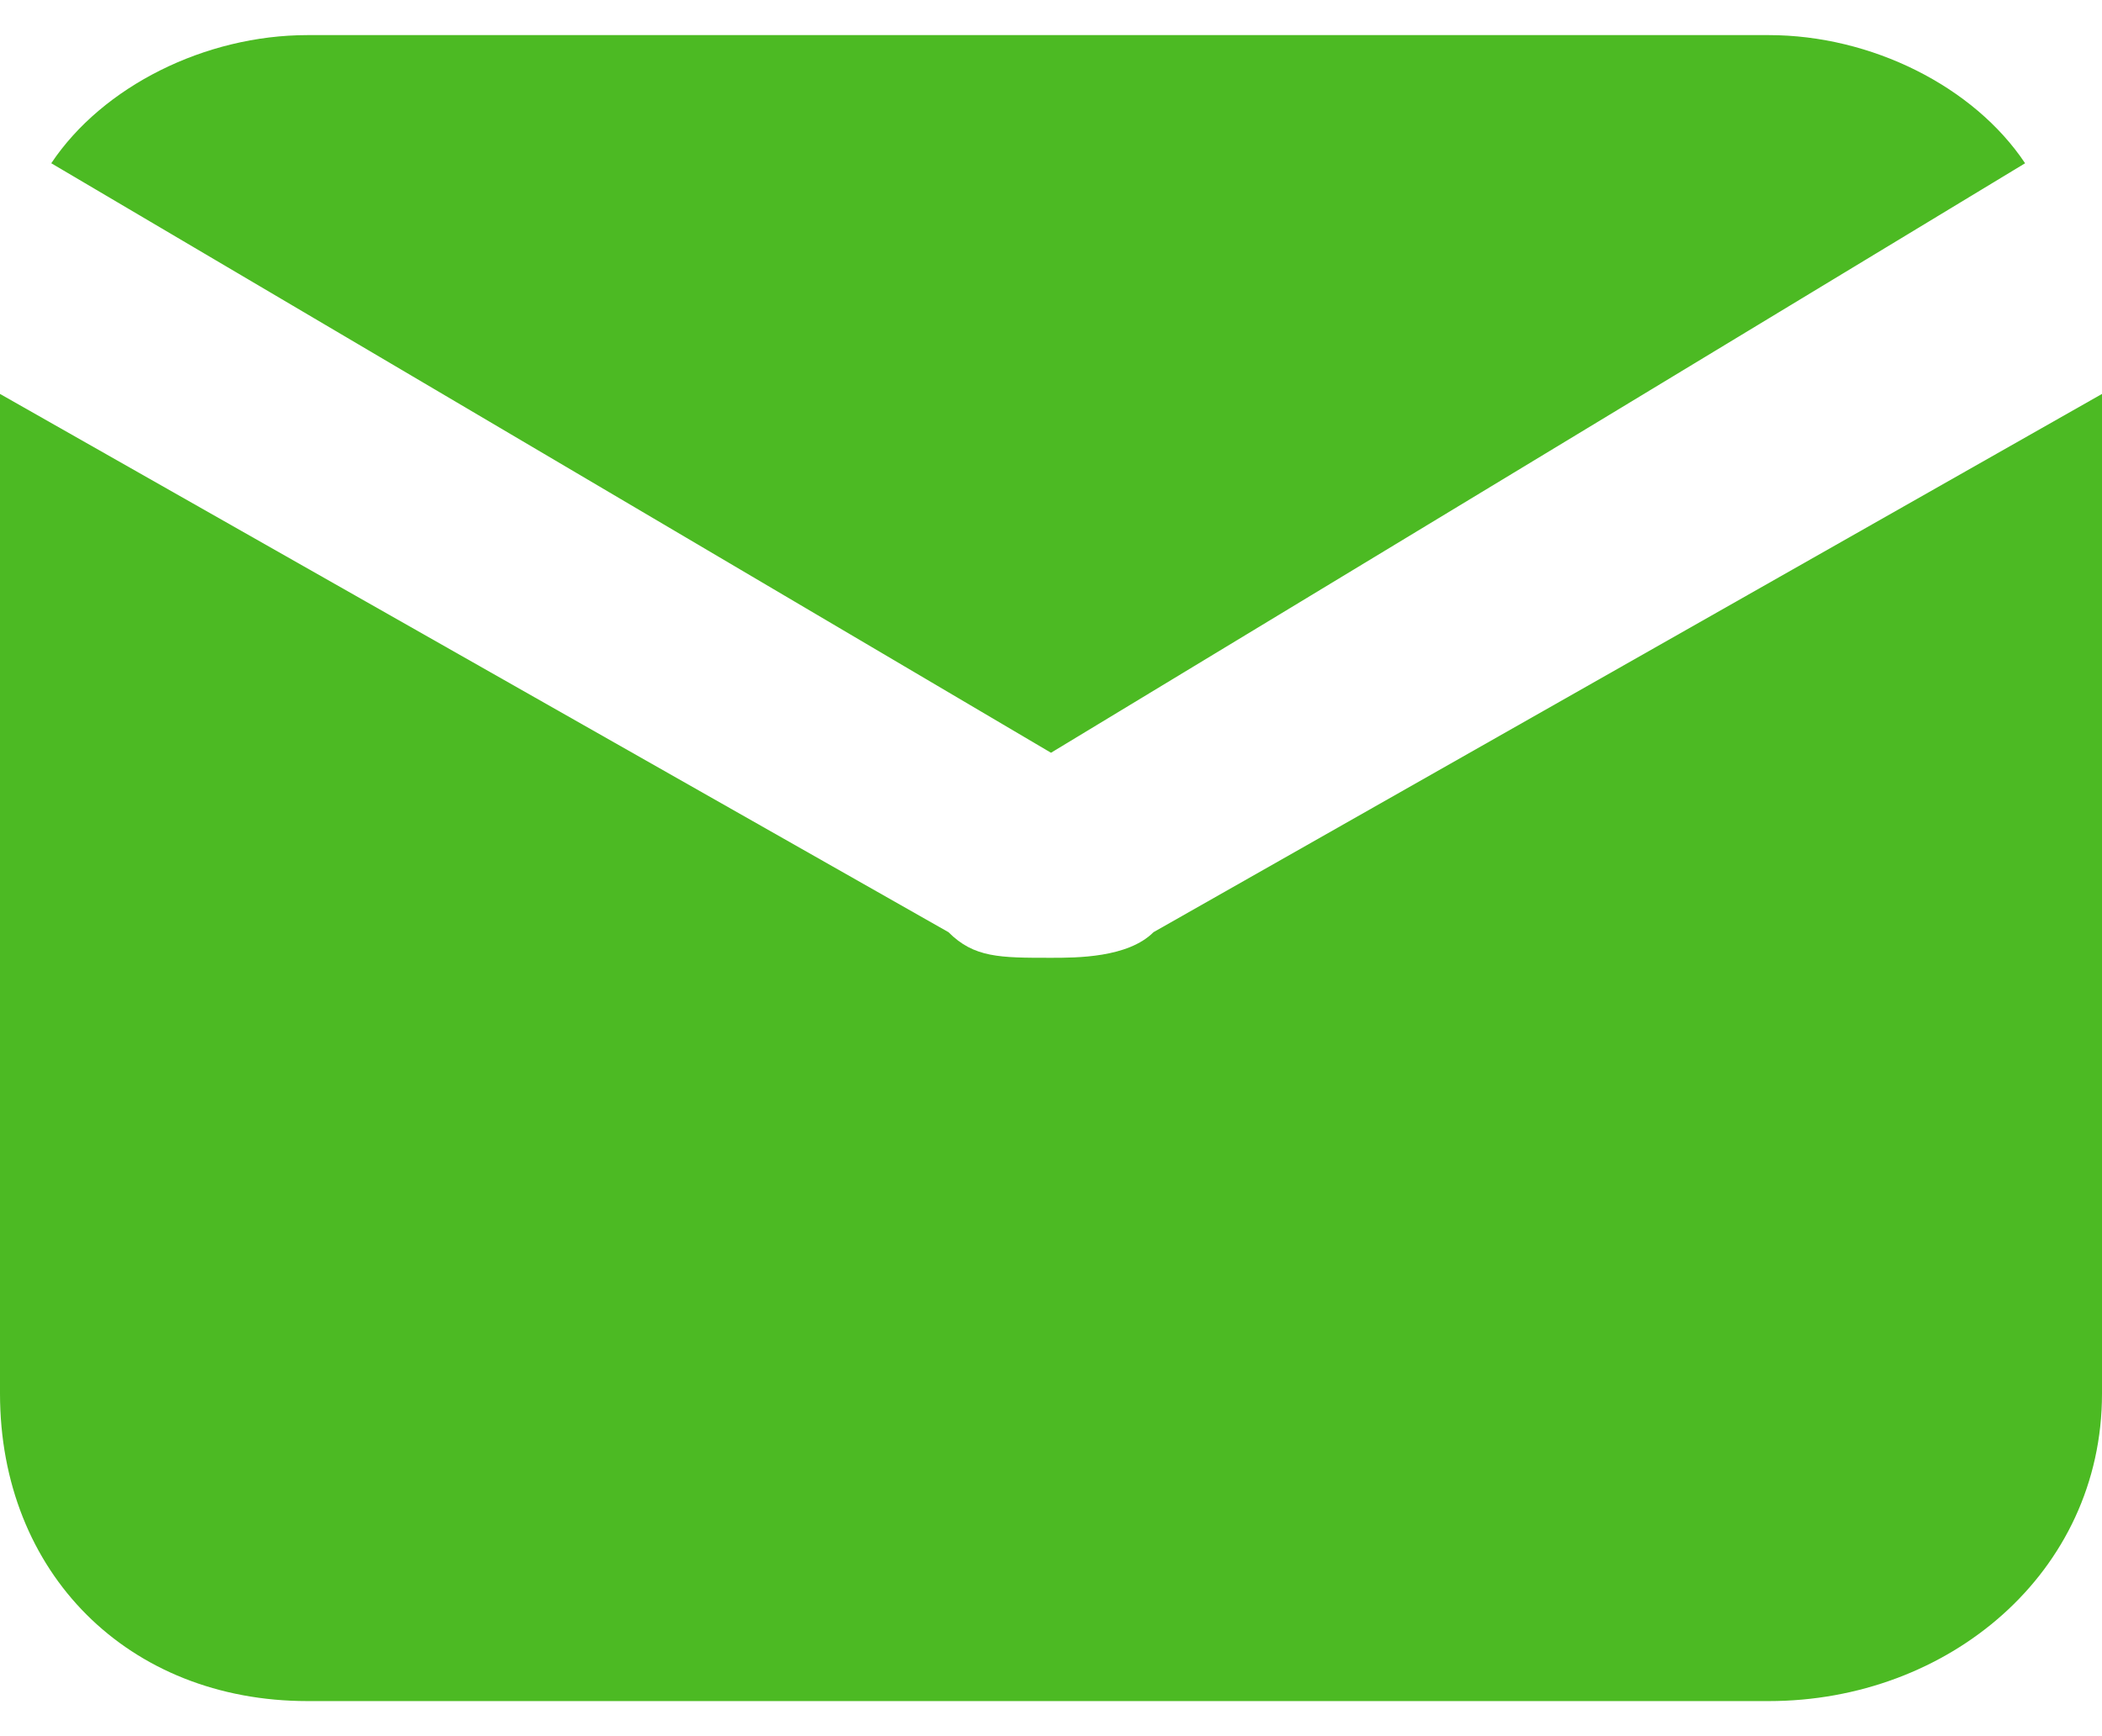
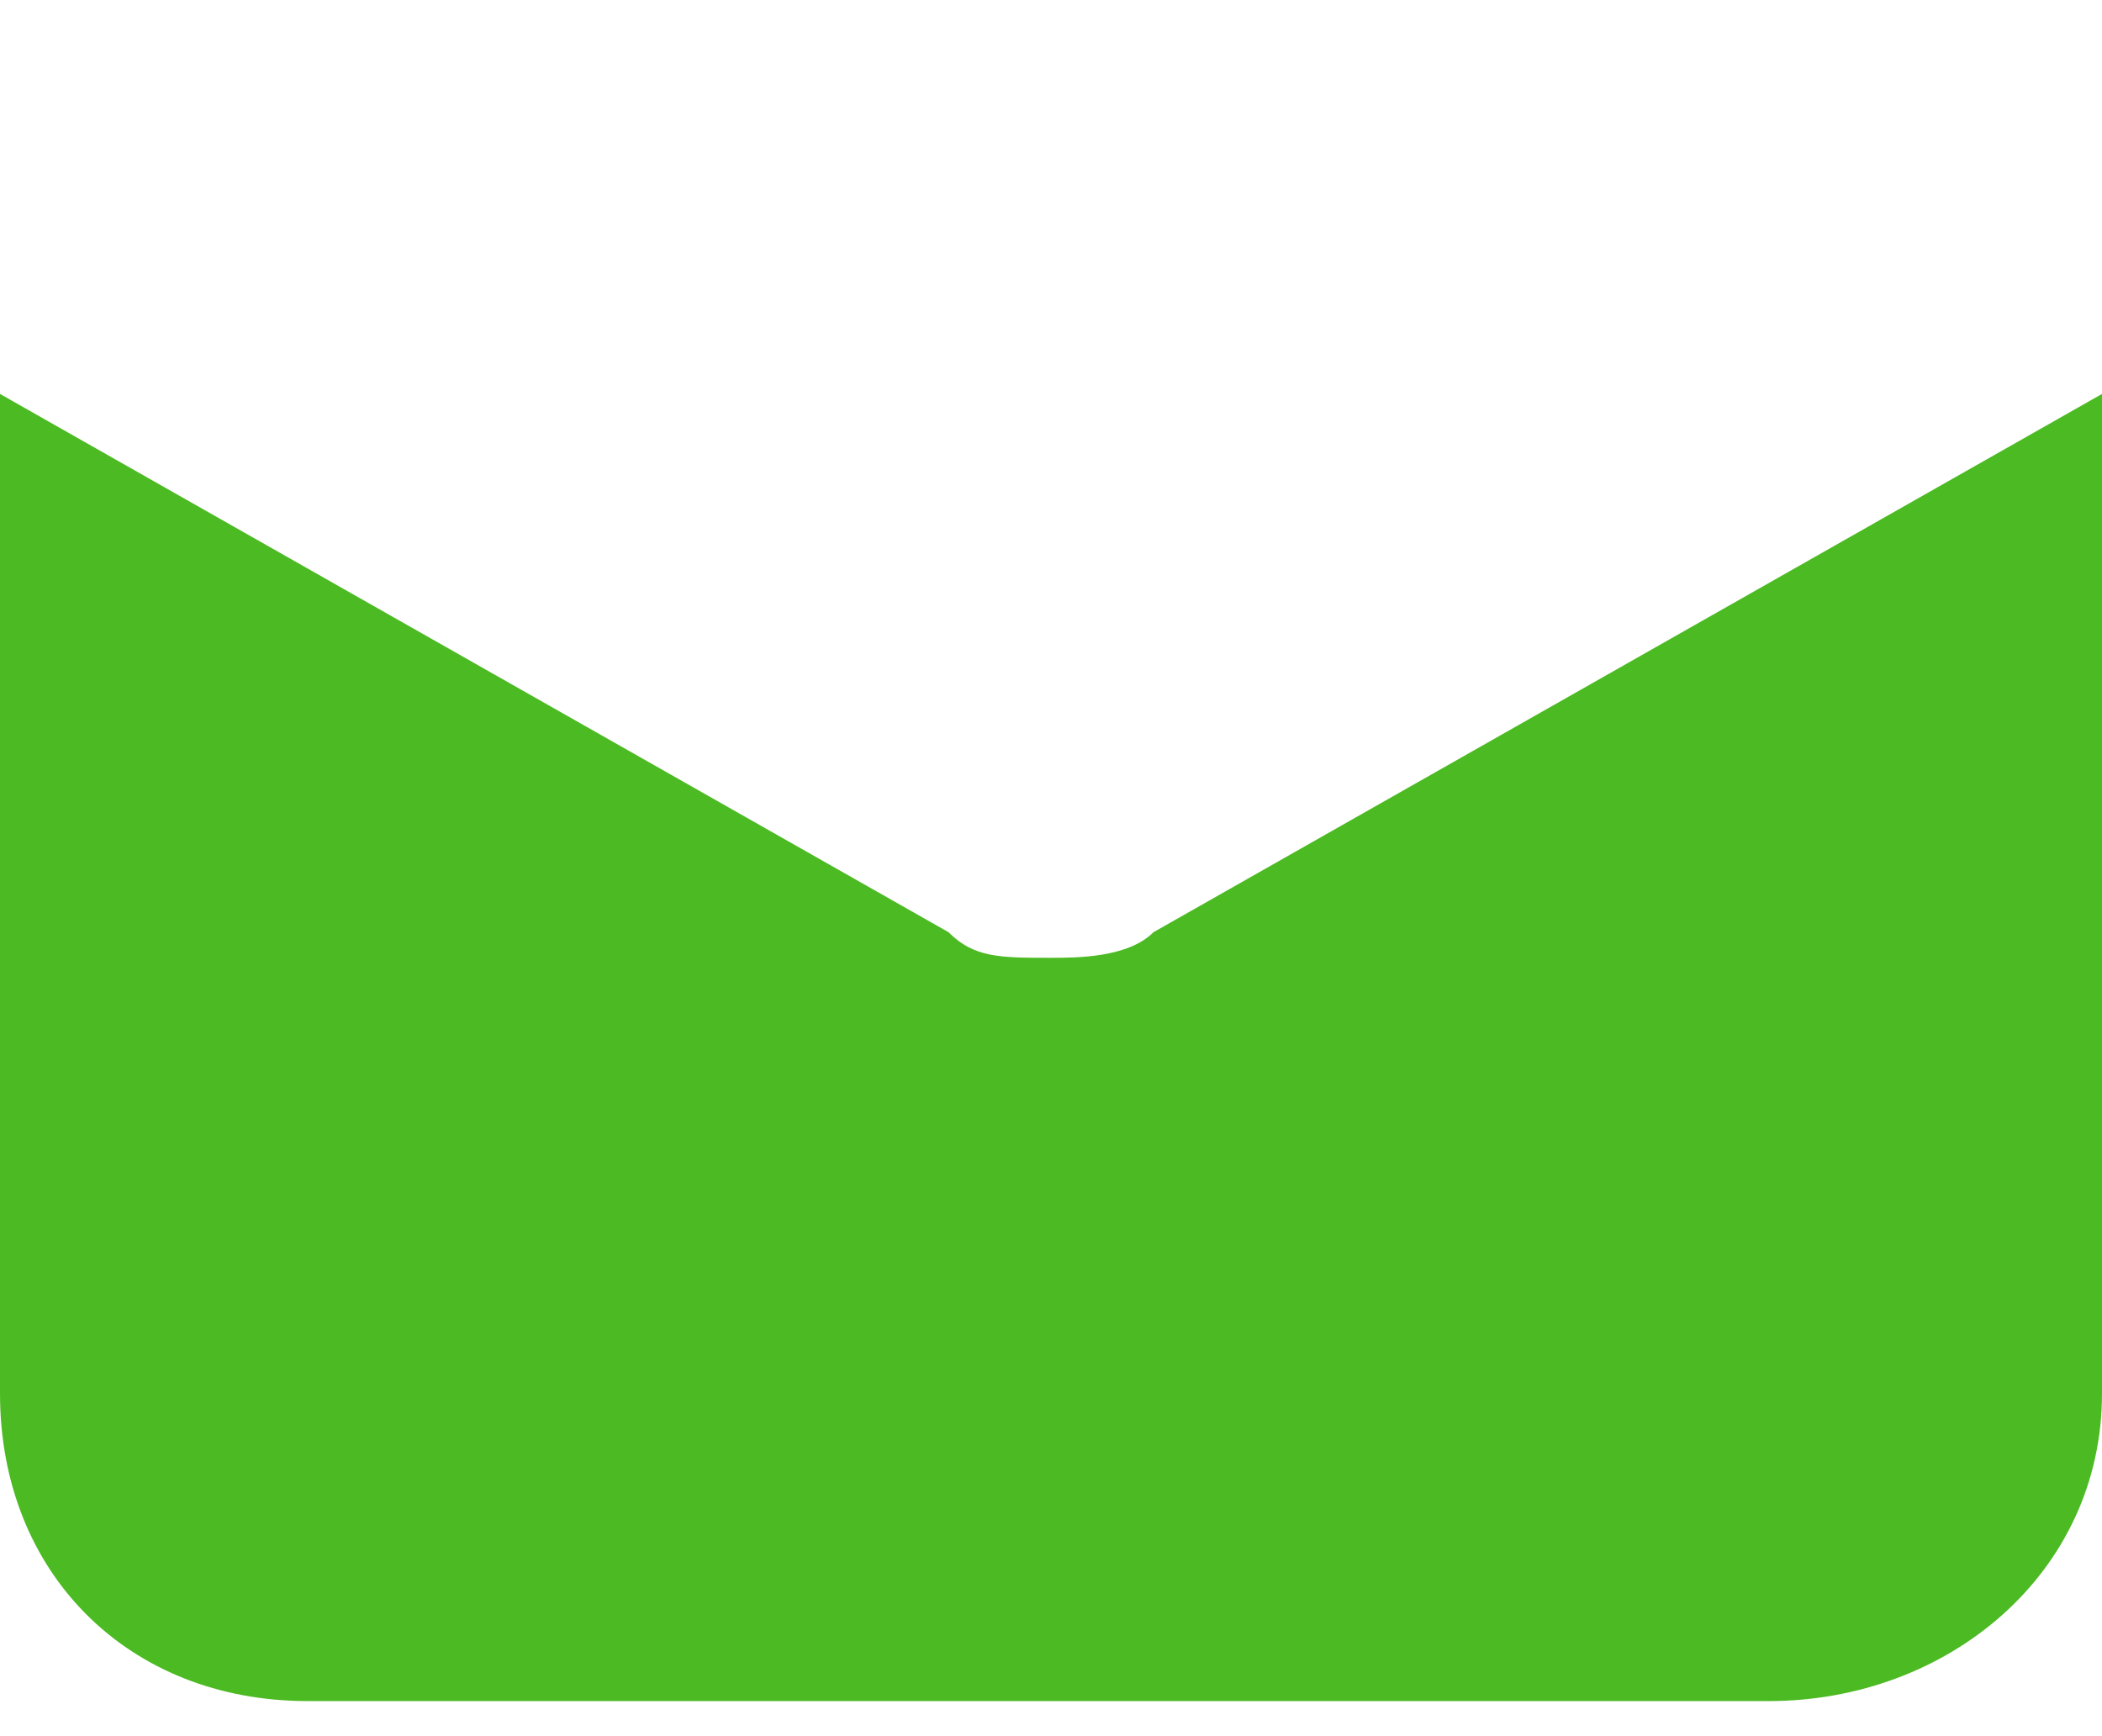
<svg xmlns="http://www.w3.org/2000/svg" xml:space="preserve" width="23px" height="19px" version="1.1" style="shape-rendering:geometricPrecision; text-rendering:geometricPrecision; image-rendering:optimizeQuality; fill-rule:evenodd; clip-rule:evenodd" viewBox="0 0 0.82 0.65">
  <defs>
    <style type="text/css">
   
    .fil0 {fill:#4cba23;fill-rule:nonzero}
   
  </style>
  </defs>
  <g id="_x0020_28">
    <g id="_-2020489304">
-       <path class="fil0" d="M0.41 0.28l0.38 -0.23c-0.02,-0.03 -0.06,-0.05 -0.1,-0.05l-0.57 0c-0.04,0 -0.08,0.02 -0.1,0.05l0.39 0.23zm0 0z" />
      <path class="fil0" d="M0.45 0.35c-0.01,0.01 -0.03,0.01 -0.04,0.01 -0.02,0 -0.03,0 -0.04,-0.01l-0.37 -0.21 0 0.39c0,0.07 0.05,0.12 0.12,0.12l0.57 0c0.07,0 0.13,-0.05 0.13,-0.12l0 -0.39 -0.37 0.21zm0 0z" />
    </g>
  </g>
</svg>